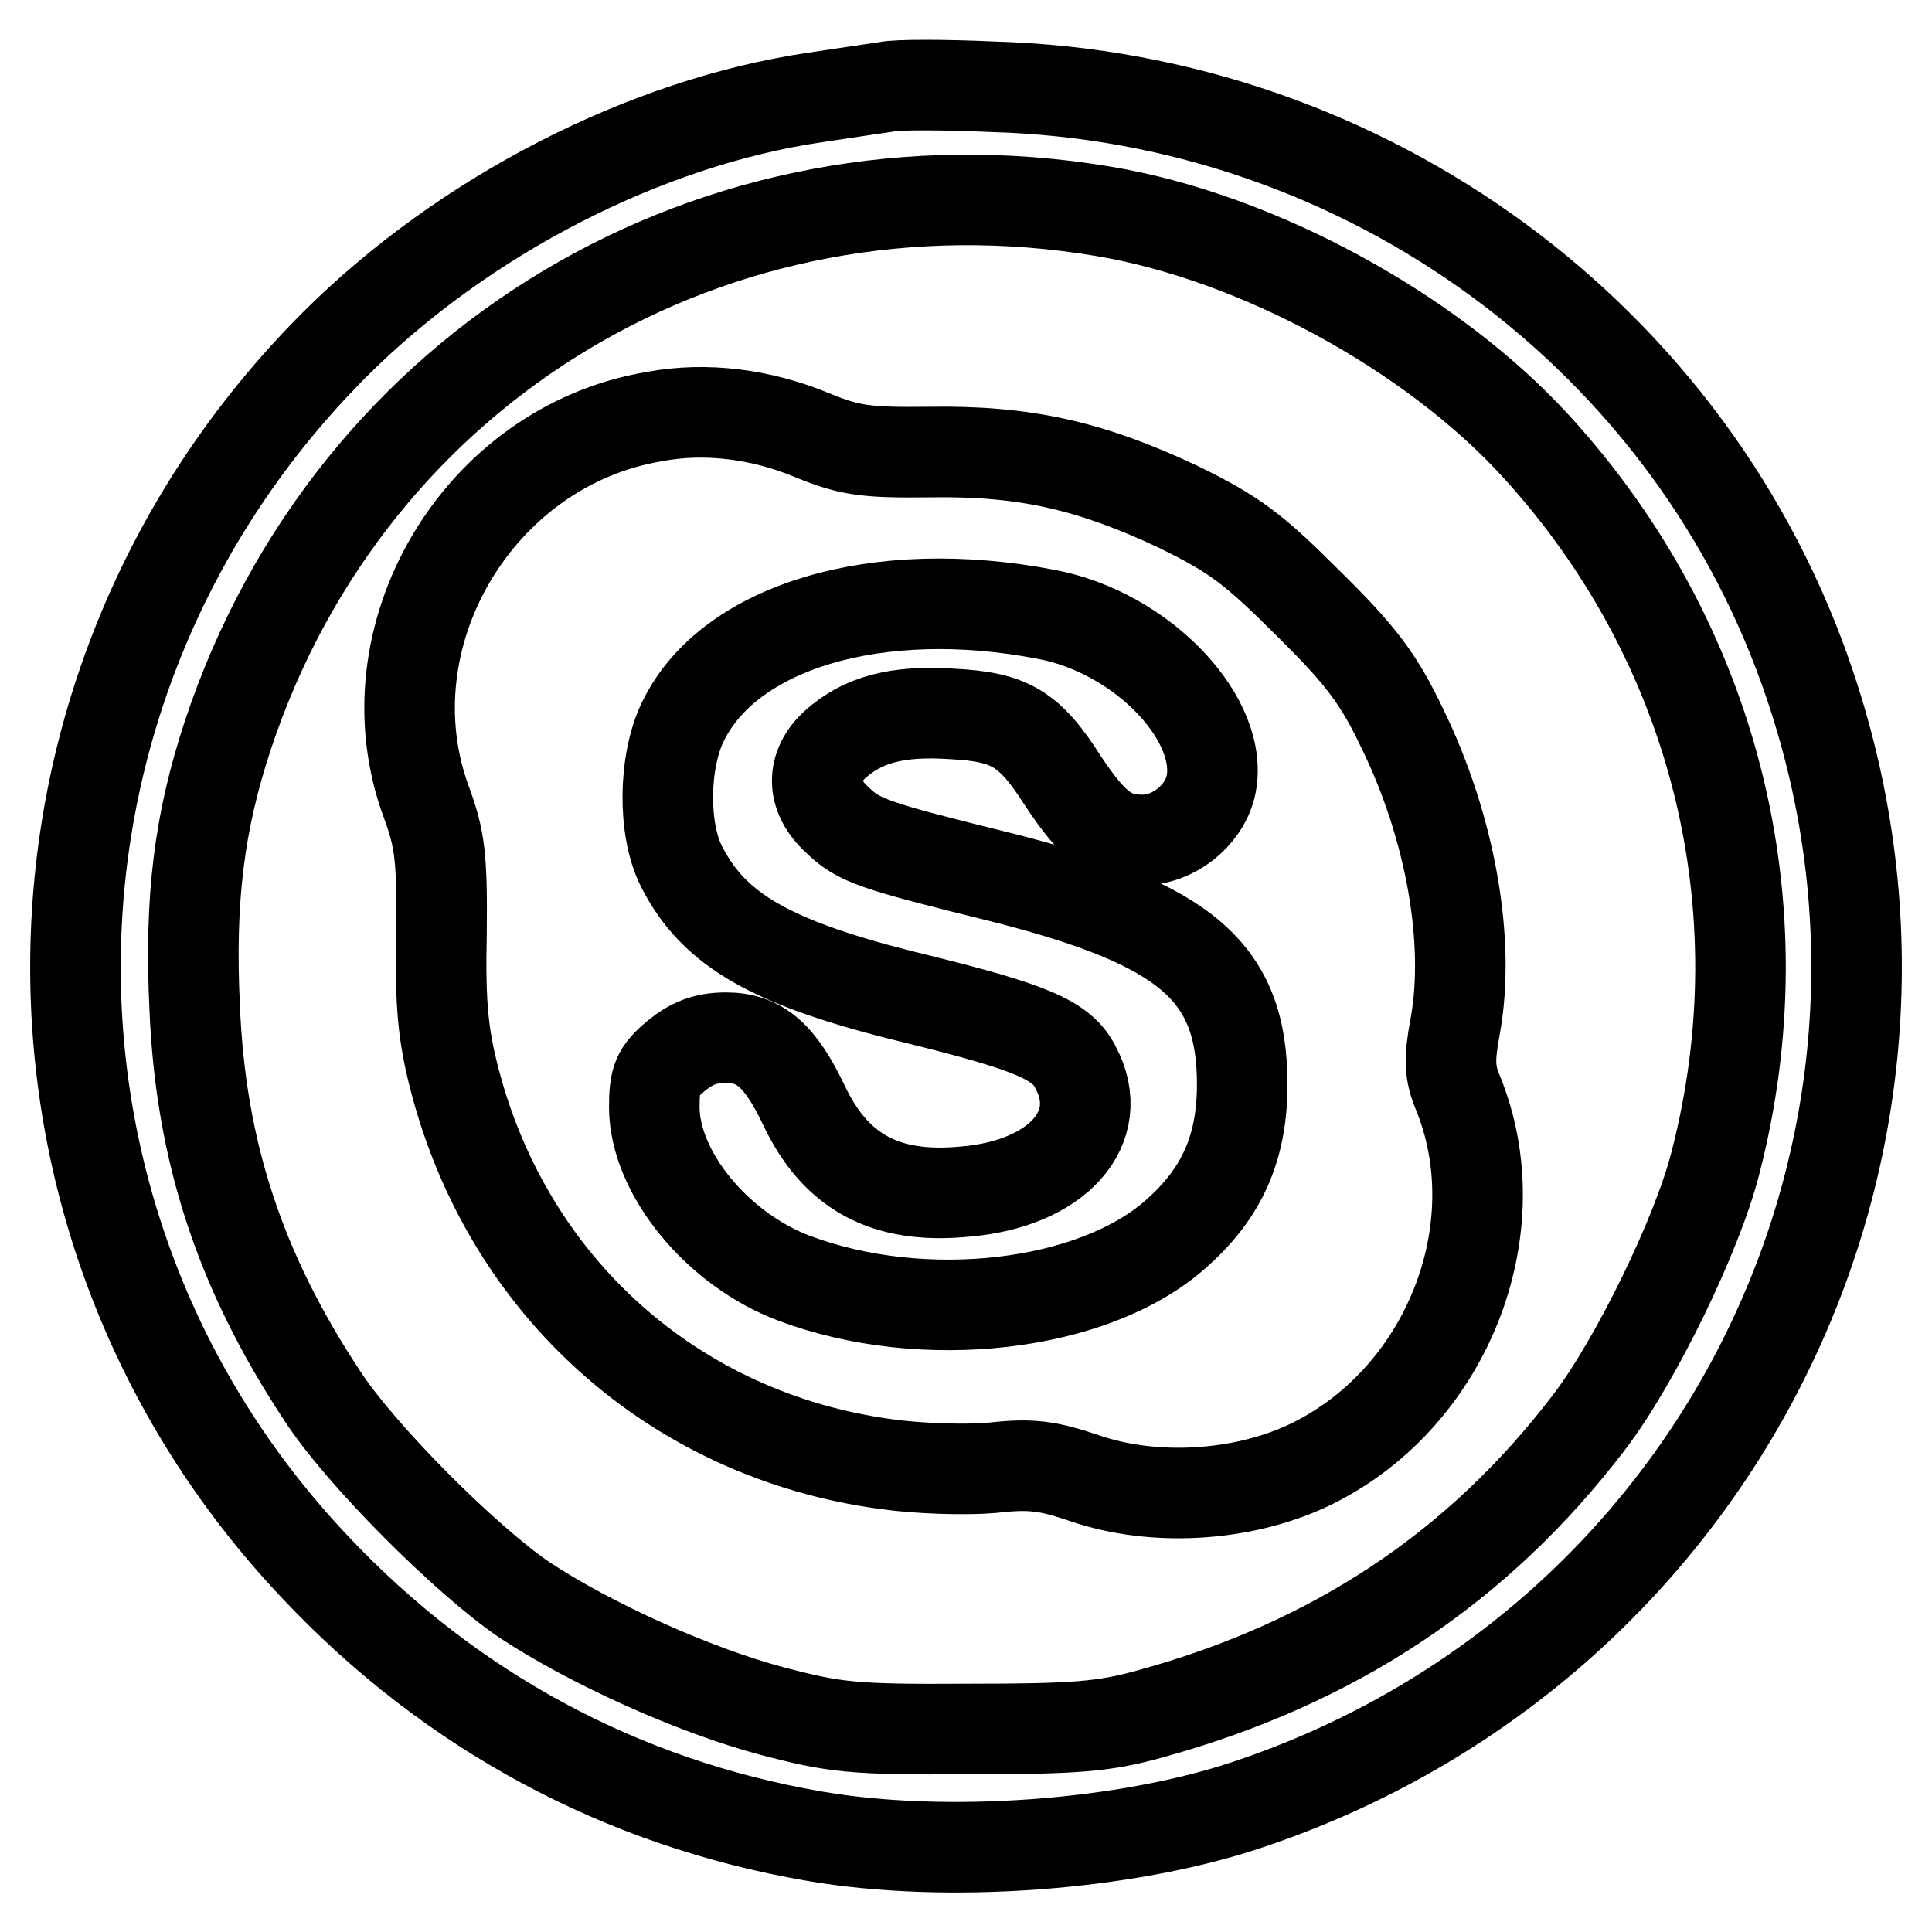
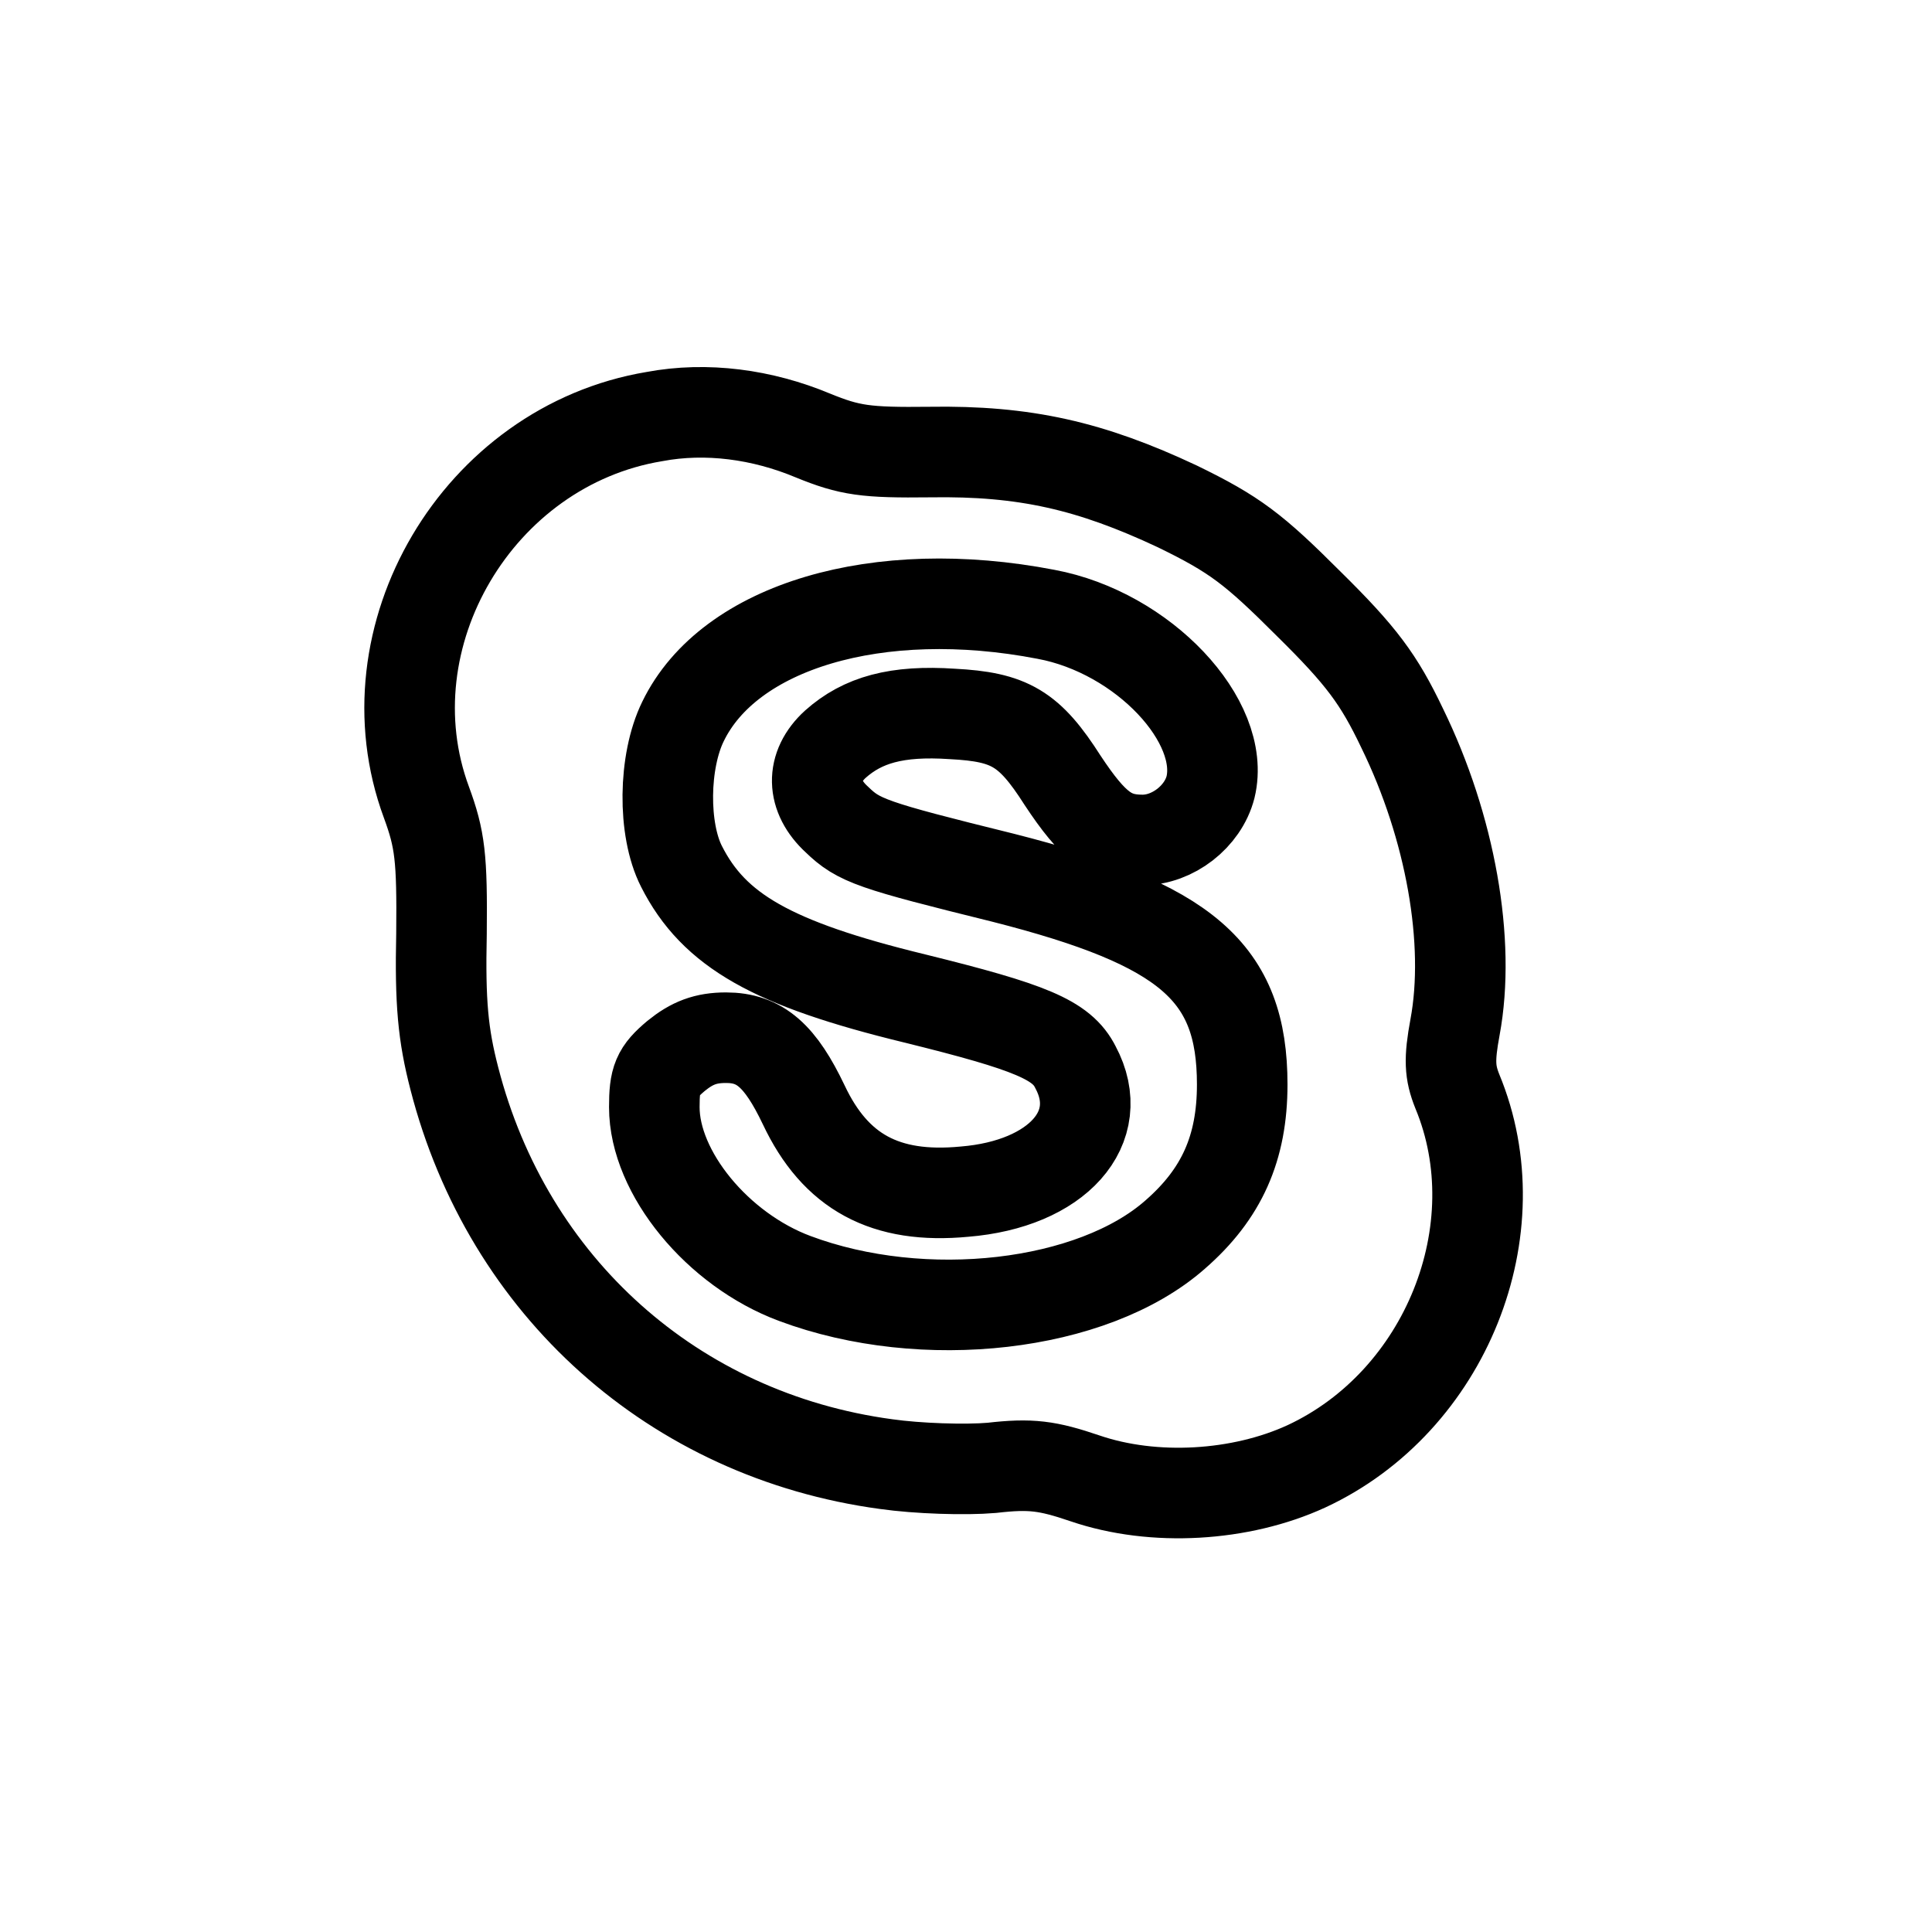
<svg xmlns="http://www.w3.org/2000/svg" version="1.1" x="0px" y="0px" viewBox="0 0 256 256" enable-background="new 0 0 256 256" xml:space="preserve">
  <g>
    <g>
-       <path stroke-width="12" fill-opacity="0" stroke="#000000" d="M117.5,11.5c-1.3,0.2-5.5,0.8-9.4,1.4c-22.6,3.3-46.7,15.7-63.8,32.8C-0.4,90.5-1.6,161.9,41.8,207.7  c17.9,19,40.5,31.2,66.1,35.6c17.3,3,41.2,1.3,57.5-4.2c61.9-20.7,95.1-86.7,74.5-148.1c-15.4-46.2-58.8-78.1-108.3-79.5  C125.1,11.2,118.8,11.2,117.5,11.5z M146.2,28c20.4,3.4,43.5,16,57.3,31.1c23.7,25.9,32.6,61,23.8,95  c-2.4,9.5-10.6,26.3-16.7,34.3c-14.7,19.3-33.8,32-58.2,38.7c-6.1,1.7-9.9,2-24.1,2c-15.4,0.1-17.7-0.2-26.1-2.4  c-10.4-2.8-23.9-8.9-32.7-14.7c-7.8-5.3-21.9-19.4-26.9-27.2c-10.8-16.4-16-32.2-16.8-51.2c-0.7-14.5,0.6-24.7,4.4-36.2  C46.5,48.2,94.9,19.4,146.2,28z" />
      <path stroke-width="12" fill-opacity="0" stroke="#000000" d="M86.7,55.2c-23.4,3.9-38.3,29.2-30.2,51.1c1.8,4.9,2.1,7.3,2,17.4c-0.2,9.2,0.2,13.4,1.7,19.2  c7.1,27.6,29.1,47.3,57.2,51.1c4.2,0.6,10.5,0.8,14,0.5c5.2-0.6,7.4-0.3,12.4,1.4c9.1,3.1,20.6,2.4,29.3-1.6  c18.5-8.6,27.6-31.4,20-49.7c-1-2.5-1.1-4.2-0.3-8.5c2.1-11.3-0.6-26.5-7-39.6c-3.1-6.5-5.4-9.6-12.4-16.5  c-7.3-7.3-9.8-9.2-17.4-12.9c-11.5-5.4-20.2-7.4-32.8-7.2c-8.5,0.1-10.6-0.2-15.5-2.2C101,54.9,93.6,53.9,86.7,55.2z M138.6,81.4  c12.9,2.4,23.9,14.2,21.8,22.9c-1,3.9-5,7-9,7c-4.2,0-6.5-1.7-10.6-7.9c-4.4-6.9-7-8.4-14.6-8.8c-7.4-0.5-11.9,0.8-15.5,4  c-3.3,3-3.2,6.9,0.2,10c2.9,2.8,4.6,3.4,22,7.7c24.4,6.2,31.7,12.5,31.7,27.4c0,8.4-2.7,14.5-8.9,19.9  c-10.9,9.6-33.3,12.2-50.4,5.8c-10.2-3.8-18.6-14-18.6-22.7c0-3.7,0.4-4.7,2.9-6.8c2.1-1.7,3.9-2.4,6.6-2.4  c4.5,0,7.2,2.4,10.3,8.9c4.2,8.9,10.8,12.5,21.3,11.5c12.3-1,19-8.5,14.7-16.5c-1.8-3.6-5.9-5.3-21.3-9.1  c-18.9-4.6-26.6-9-30.9-17.5c-2.5-4.9-2.4-13.9,0.2-19.2C96.6,83,116.3,77.1,138.6,81.4z" />
    </g>
  </g>
</svg>